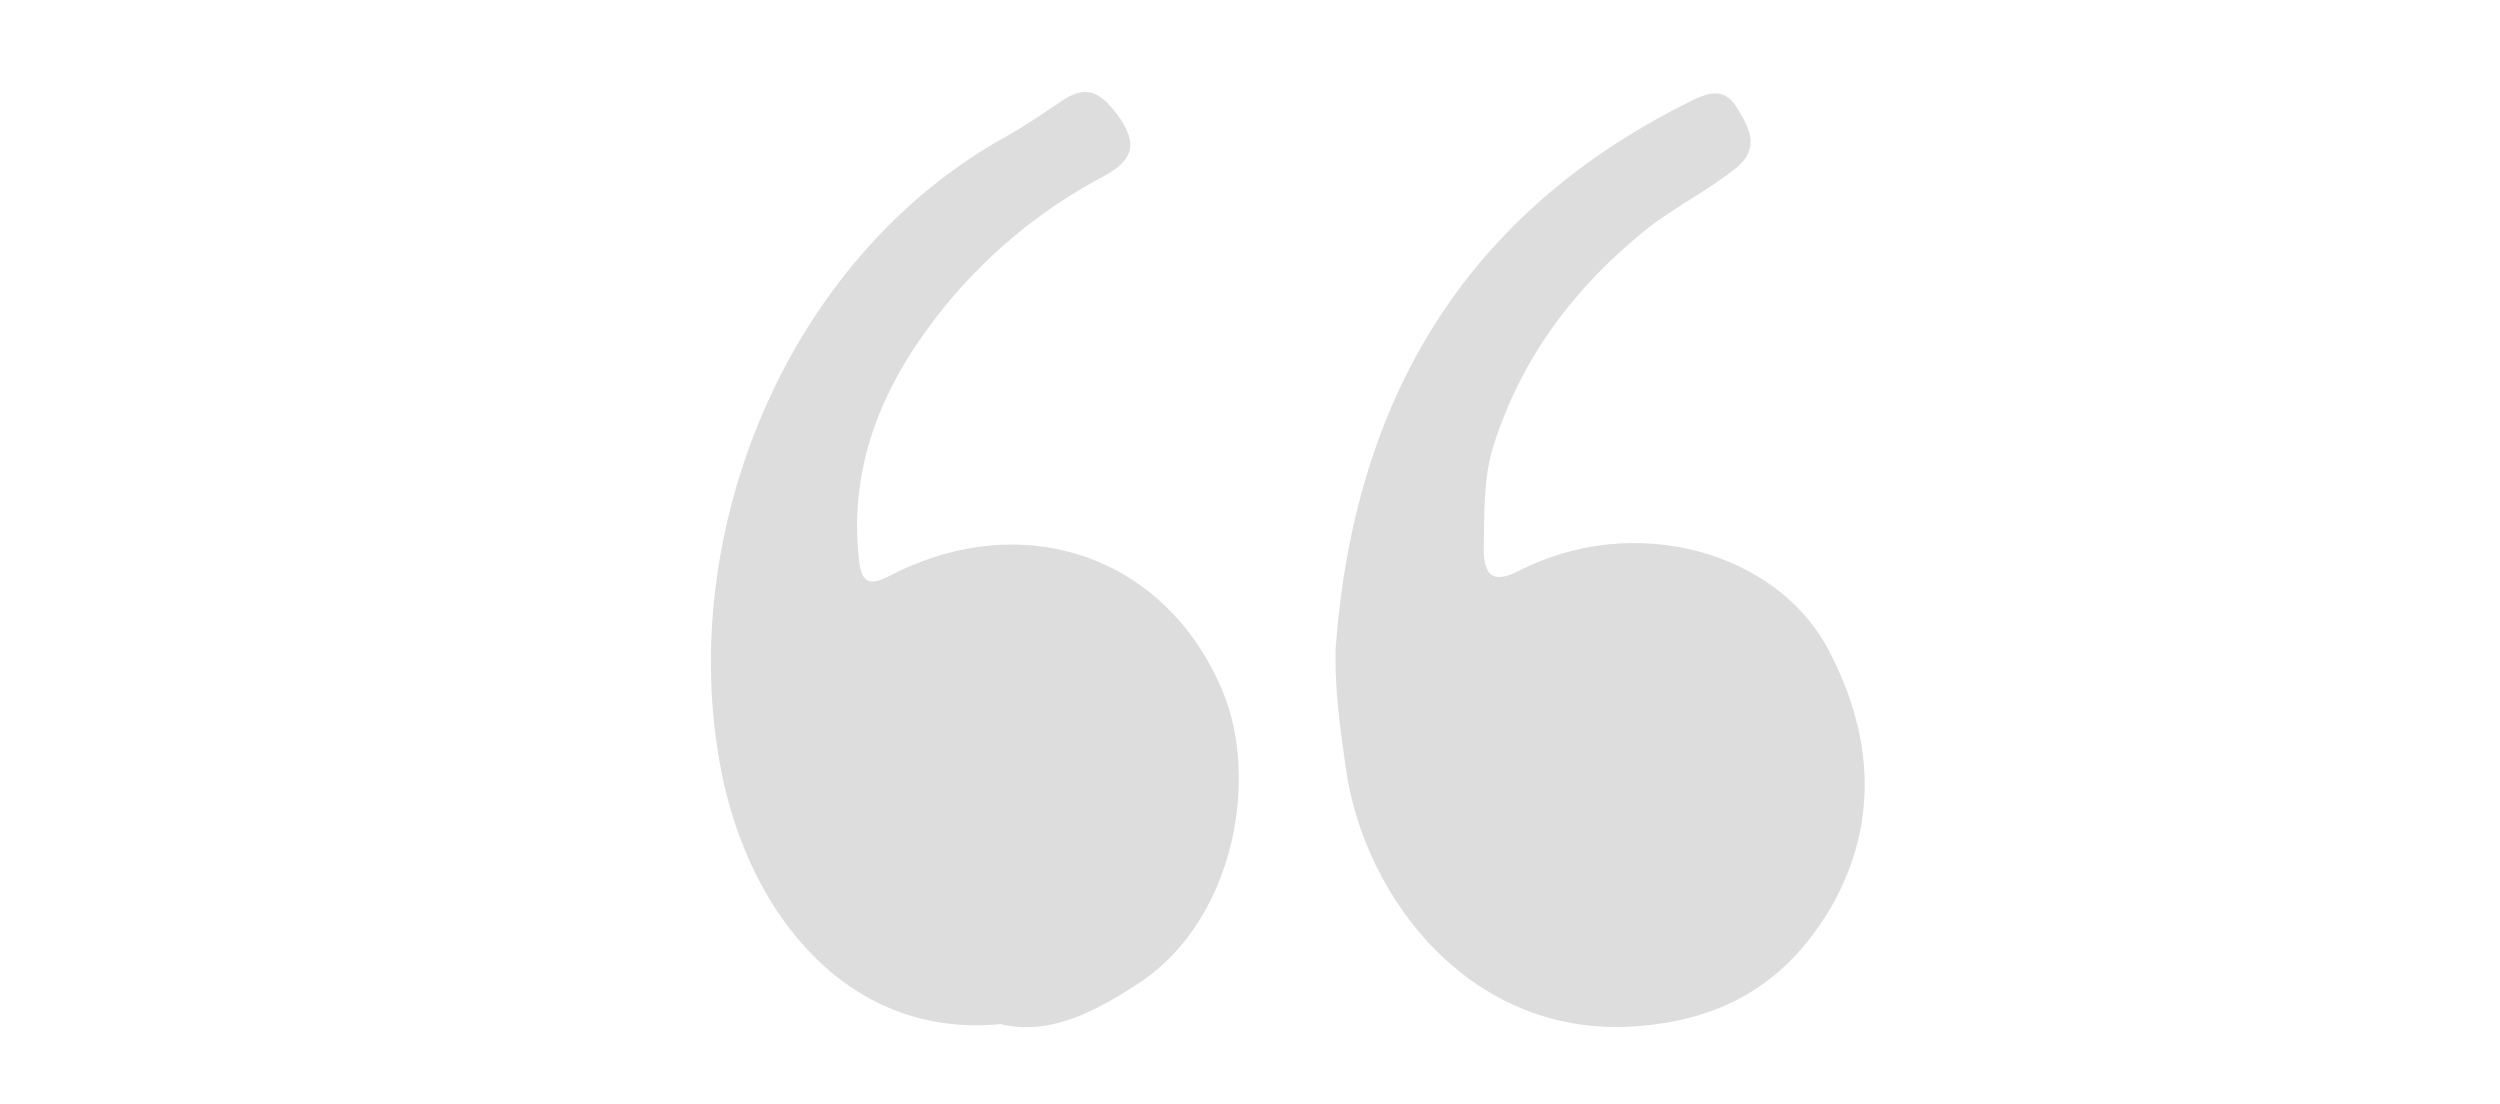
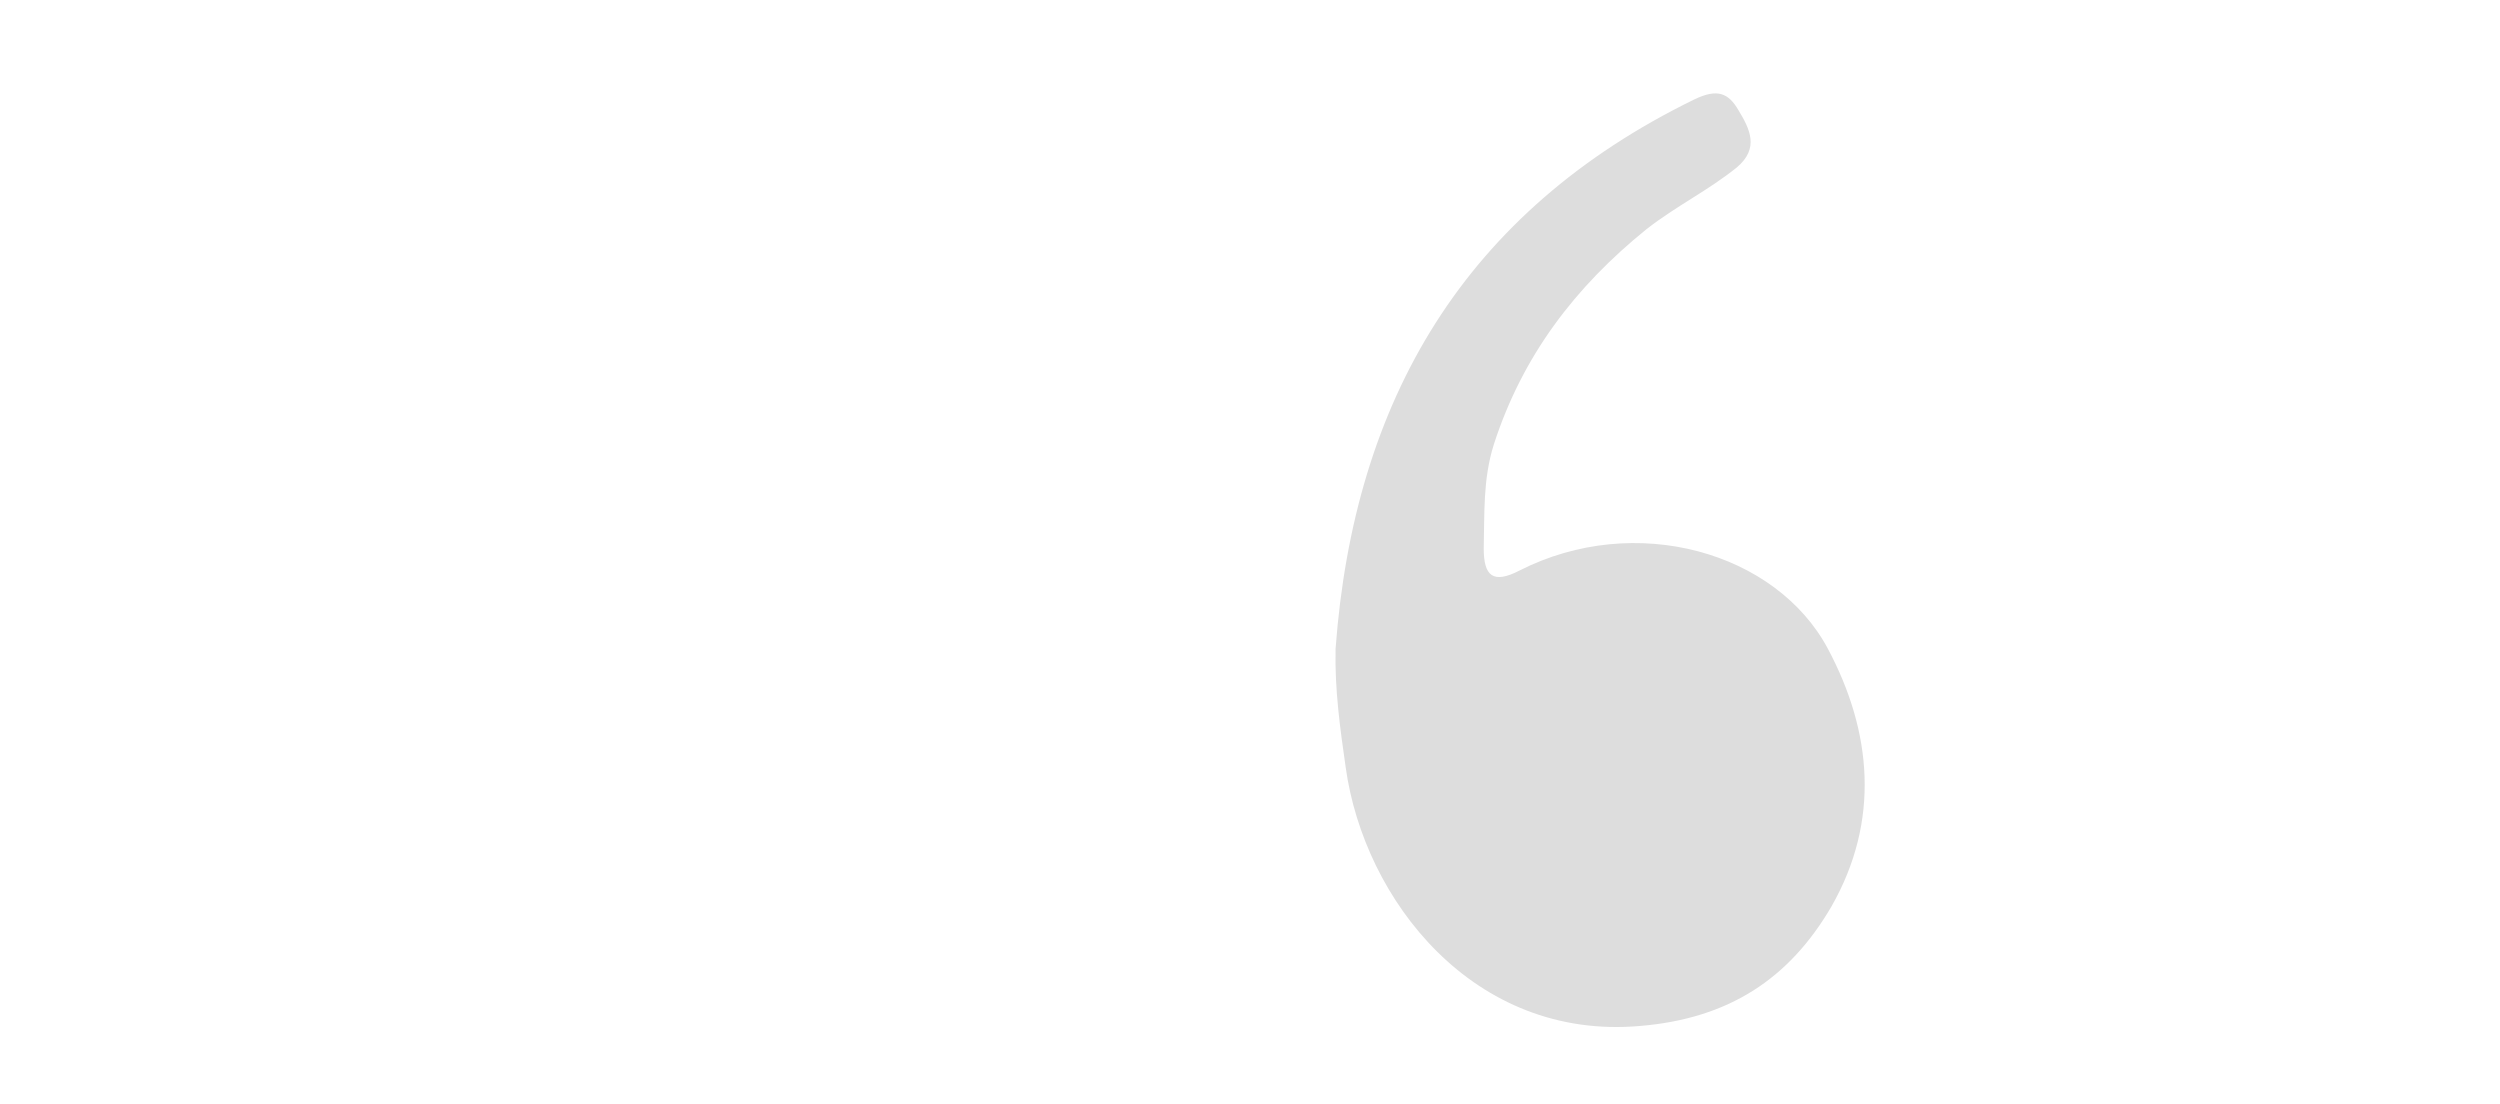
<svg xmlns="http://www.w3.org/2000/svg" version="1.1" id="Ebene_1" width="120" height="53" x="0px" y="0px" viewBox="0 0 144 120" style="enable-background:new 0 0 144 120;" xml:space="preserve">
  <style type="text/css">
	.st0{fill:#DDDDDD;}
</style>
  <g>
    <path class="st0" d="M81.3,70.5c2-27,14-47.5,39-59.7c2.5-1.2,3.7-0.7,4.8,1.2c1.2,2,2.3,4.1-0.2,6.2c-3.1,2.5-6.6,4.2-9.8,6.7   c-7.8,6.3-13.5,13.8-16.6,23.4c-1.2,3.8-1,7.5-1.1,11.3c0,3,1,3.9,3.9,2.4c12.6-6.4,27.9-2,33.5,8.5c4.8,9,5.7,18.7,0.4,28   c-4.6,7.9-11.2,12.2-20.8,13c-18.1,1.6-30-13.7-32-28.1C81.8,79.2,81.2,75,81.3,70.5z" />
-     <path class="st0" d="M44.9,111.3c-16.3,1.6-27.3-11.6-30.4-27.7c-4.9-25.5,7-55.3,30.7-68.6c2.2-1.2,4.2-2.6,6.3-4   c2.6-1.8,4.2-1.1,6.1,1.5c2.3,3.1,1.7,4.9-1.4,6.6c-7.2,3.8-13.4,9-18.4,15.5c-5.9,7.7-9.4,16.2-8.3,26.2c0.3,2.7,1.2,2.9,3.5,1.7   c14.4-7.4,30-2.1,36.1,12.8c3.8,9.3,1.3,24.3-8.8,31.3C55.3,109.9,50.3,112.6,44.9,111.3z" />
  </g>
</svg>